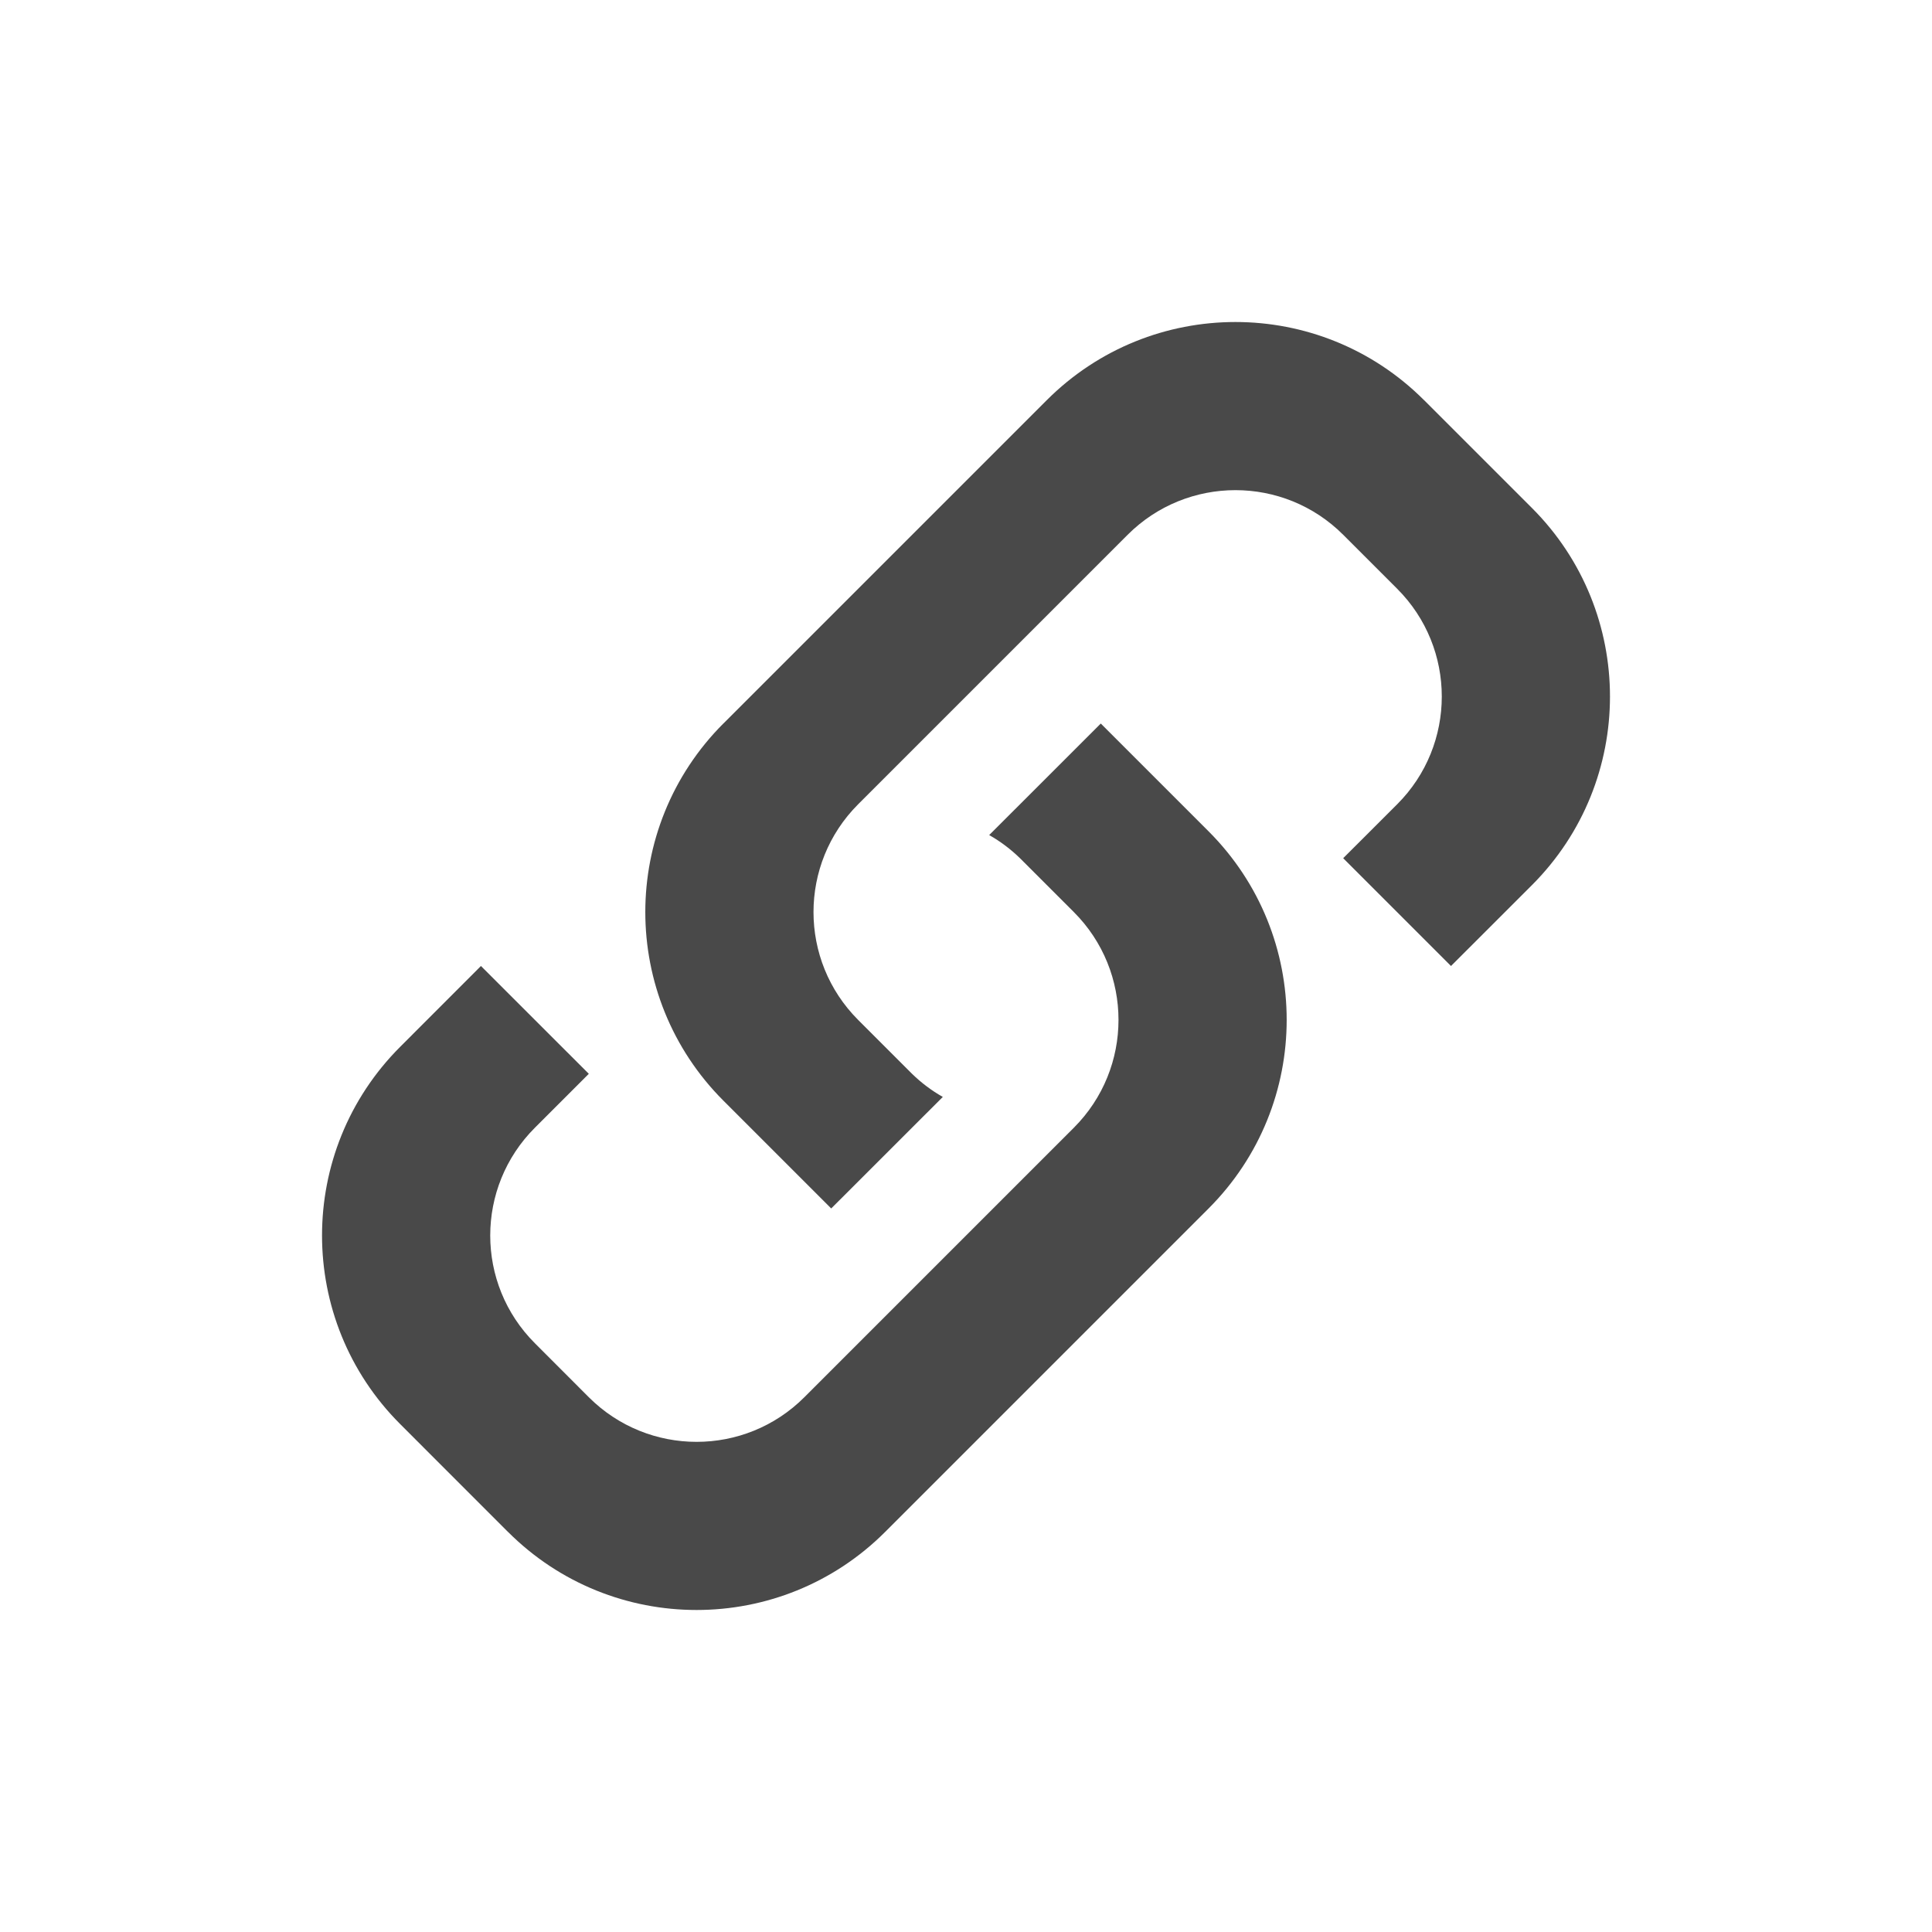
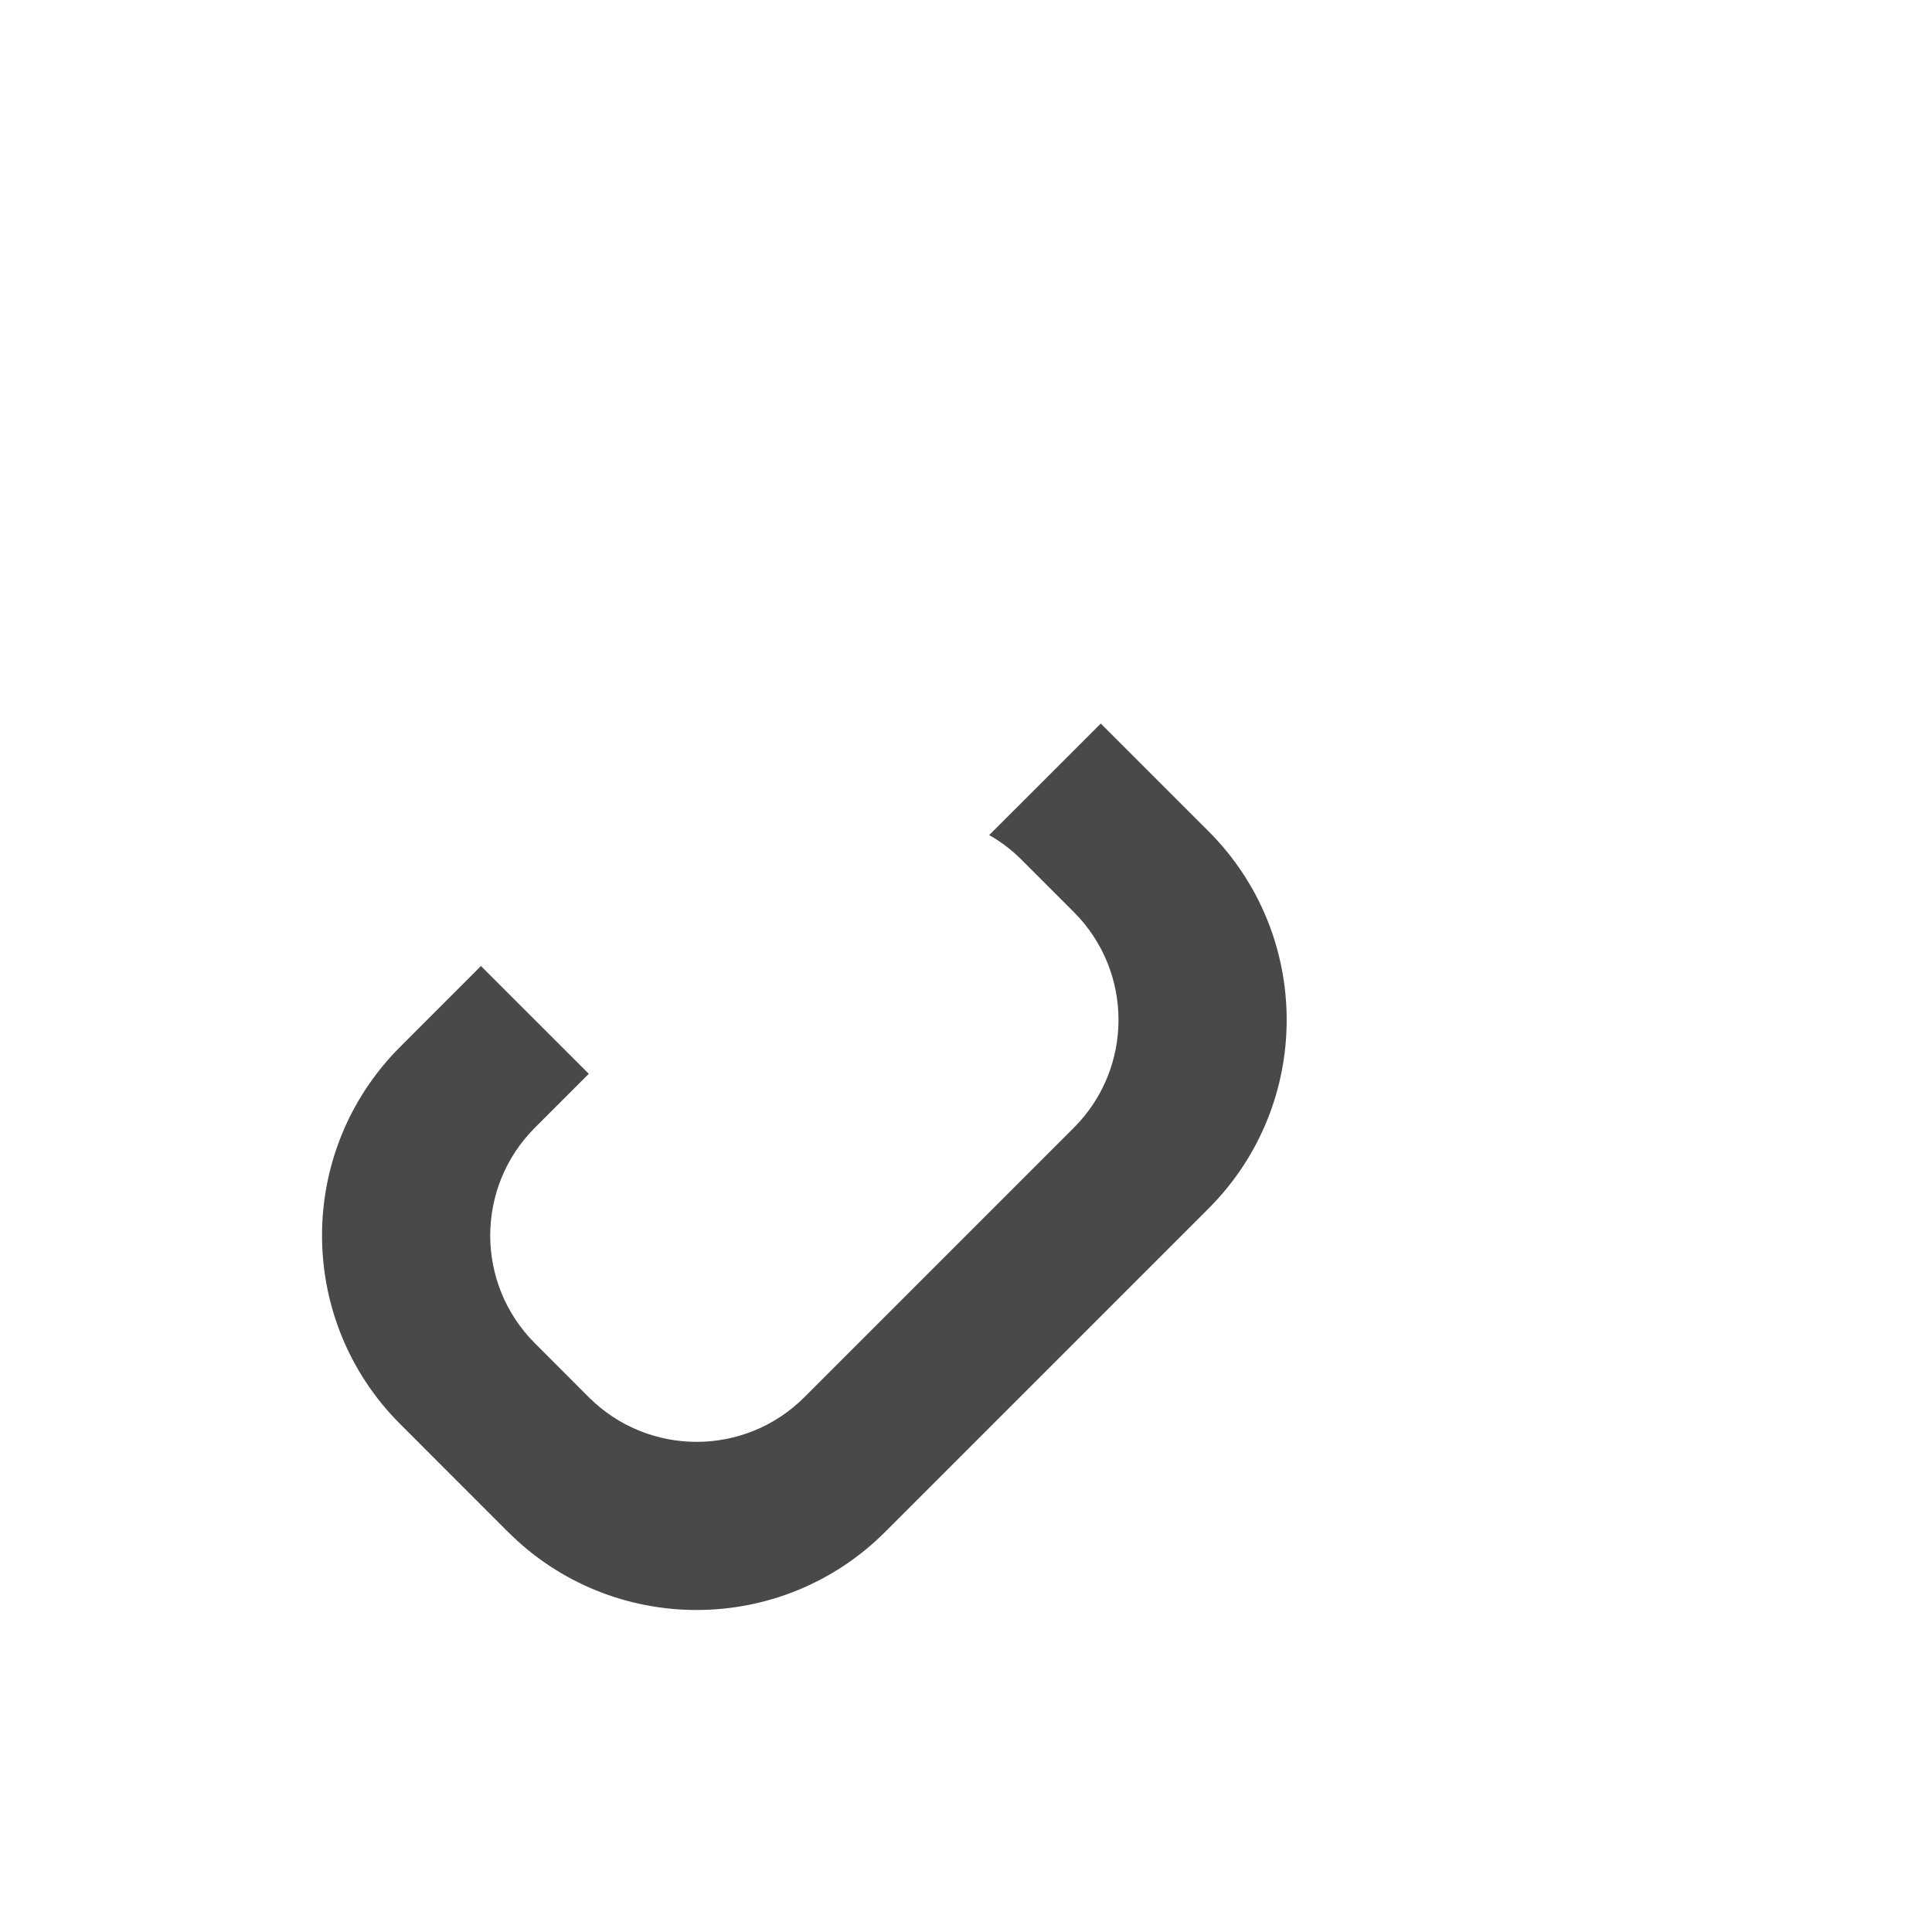
<svg xmlns="http://www.w3.org/2000/svg" version="1.1" id="图层_1" x="0px" y="0px" width="30px" height="30px" viewBox="17 17 30 30" enable-background="new 17 17 30 30" xml:space="preserve">
  <path fill="#494949" d="M23.214,33.255L24.468,32l1.675,1.674l-0.837,0.837c-0.925,0.925-0.925,2.423,0,3.347l0.837,0.838  c0.925,0.924,2.423,0.924,3.347,0l4.185-4.185c0.924-0.925,0.924-2.423,0-3.348l0,0l-0.837-0.837  c-0.144-0.14-0.304-0.261-0.478-0.359l1.733-1.732l1.673,1.673c1.618,1.618,1.618,4.24,0,5.858l0,0l-5.021,5.021  c-1.617,1.617-4.24,1.617-5.857,0h-0.001l-1.673-1.674C21.596,37.496,21.596,34.873,23.214,33.255L23.214,33.255z" />
-   <path fill="#494949" d="M40.787,30.745L39.531,32l-1.674-1.674l0.838-0.837c0.924-0.924,0.924-2.423,0-3.347l-0.838-0.838  c-0.924-0.924-2.422-0.924-3.347,0l-4.185,4.185c-0.924,0.925-0.924,2.423,0,3.348l0,0l0.837,0.837  c0.144,0.14,0.304,0.261,0.478,0.359l-1.733,1.732l-1.673-1.673c-1.618-1.618-1.618-4.24-0.001-5.858c0,0,0,0,0.001,0l5.021-5.021  c1.618-1.617,4.24-1.617,5.857,0c0.001,0,0.001,0,0.001,0l1.674,1.674C42.404,26.504,42.404,29.127,40.787,30.745L40.787,30.745z" />
</svg>